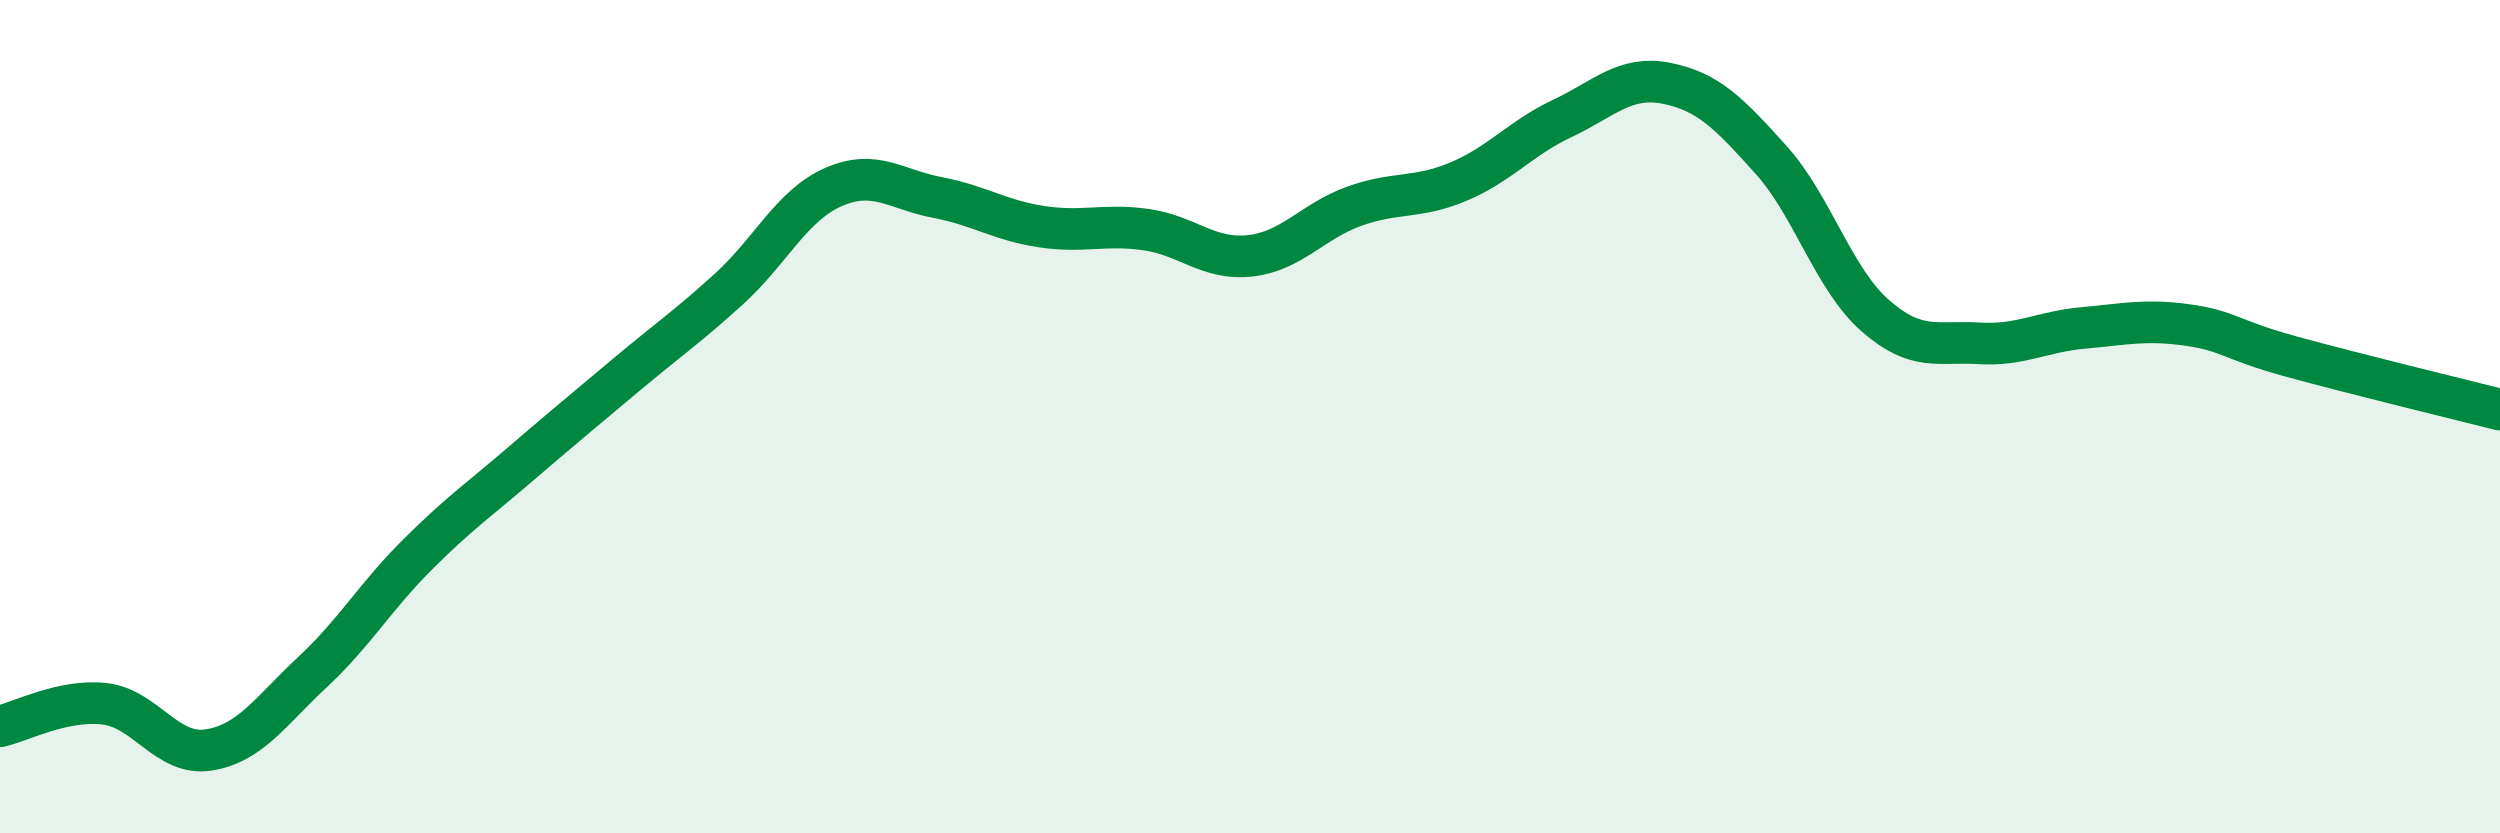
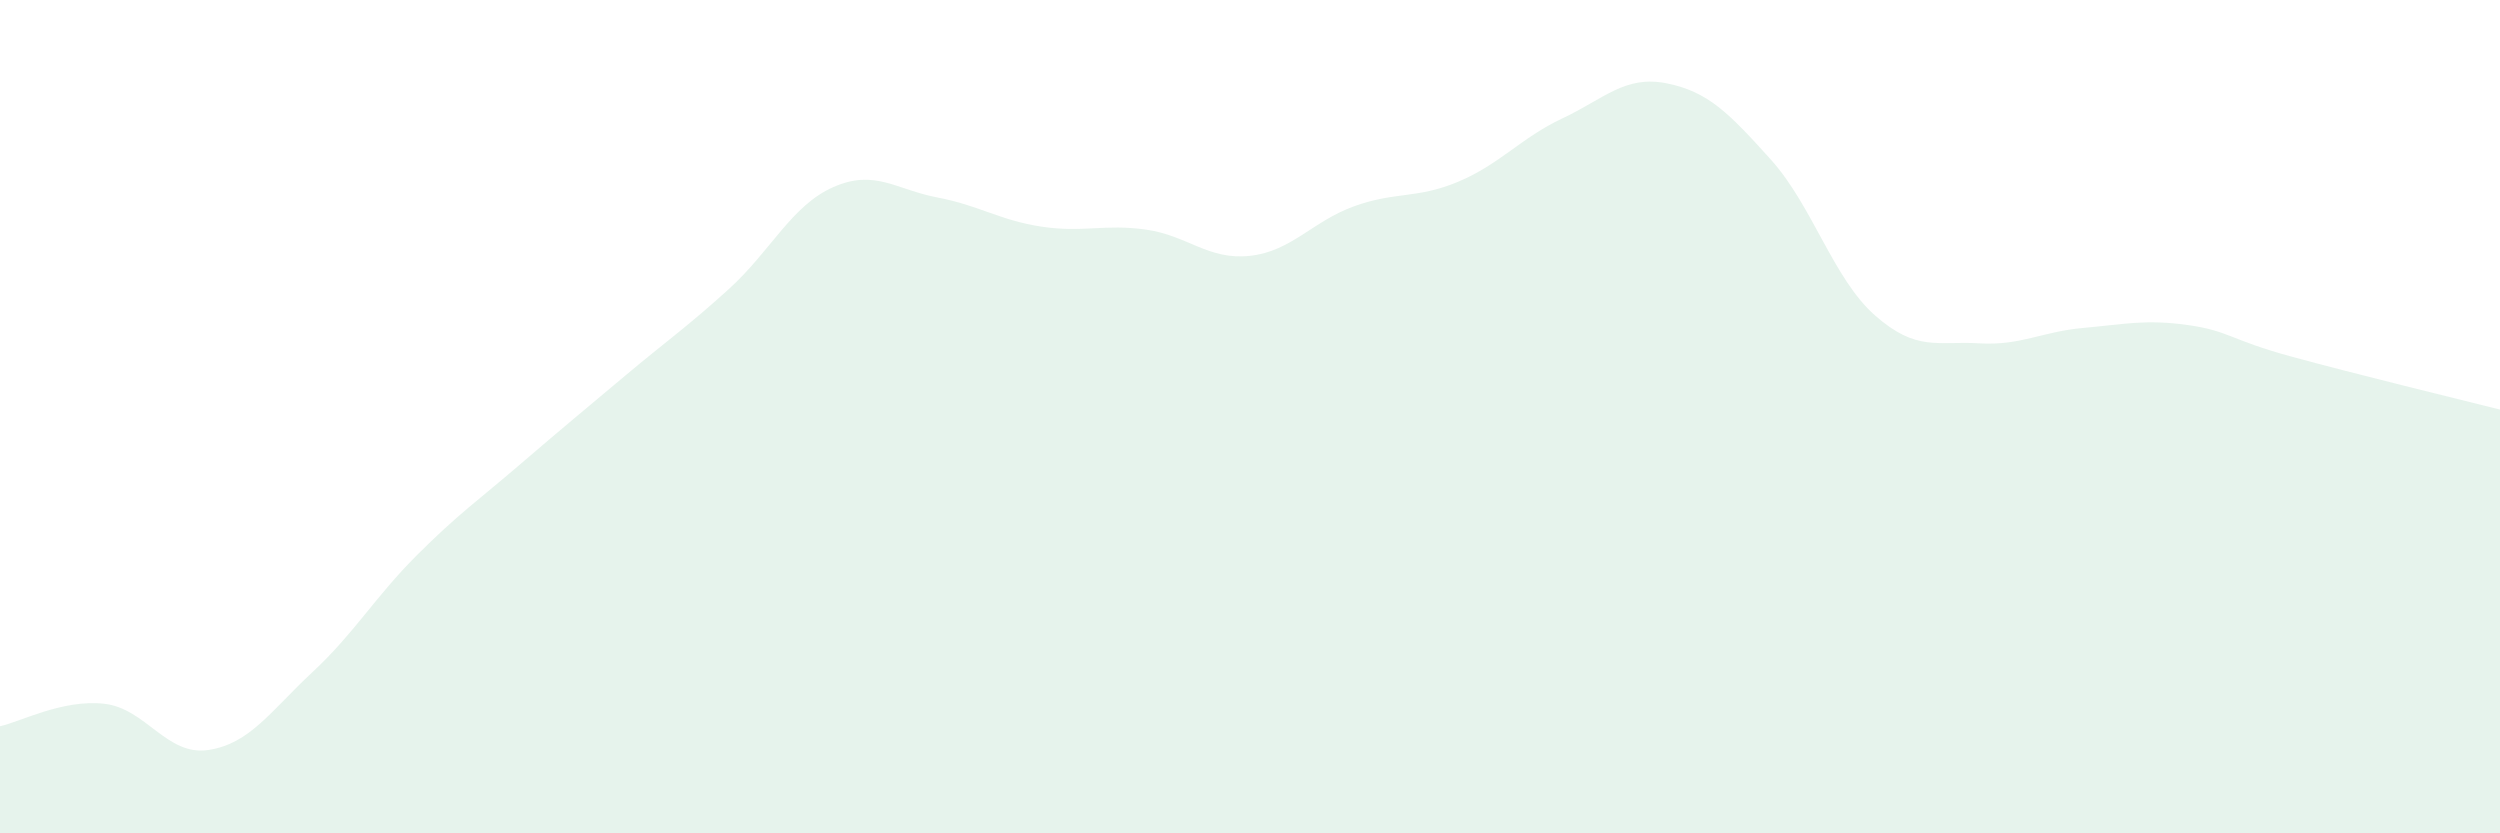
<svg xmlns="http://www.w3.org/2000/svg" width="60" height="20" viewBox="0 0 60 20">
  <path d="M 0,17.43 C 0.5,17.32 1.5,16.78 2.5,16.89 C 3.5,17 4,18.15 5,18 C 6,17.85 6.5,17.06 7.5,16.13 C 8.5,15.2 9,14.33 10,13.33 C 11,12.33 11.5,11.99 12.5,11.13 C 13.5,10.27 14,9.86 15,9.02 C 16,8.18 16.5,7.84 17.5,6.93 C 18.5,6.02 19,4.93 20,4.49 C 21,4.05 21.5,4.55 22.5,4.74 C 23.5,4.93 24,5.29 25,5.44 C 26,5.59 26.5,5.37 27.5,5.51 C 28.5,5.65 29,6.25 30,6.14 C 31,6.03 31.5,5.31 32.5,4.95 C 33.5,4.59 34,4.78 35,4.36 C 36,3.94 36.5,3.31 37.5,2.84 C 38.5,2.37 39,1.8 40,2 C 41,2.2 41.5,2.72 42.5,3.83 C 43.5,4.94 44,6.69 45,7.57 C 46,8.45 46.5,8.18 47.5,8.24 C 48.5,8.3 49,7.96 50,7.87 C 51,7.78 51.5,7.66 52.5,7.8 C 53.5,7.94 53.5,8.15 55,8.56 C 56.5,8.97 59,9.58 60,9.83L60 20L0 20Z" fill="#008740" opacity="0.1" stroke-linecap="round" stroke-linejoin="round" />
-   <path d="M 0,17.43 C 0.5,17.32 1.5,16.78 2.5,16.89 C 3.5,17 4,18.15 5,18 C 6,17.85 6.5,17.06 7.5,16.13 C 8.5,15.2 9,14.33 10,13.33 C 11,12.33 11.5,11.99 12.5,11.13 C 13.5,10.27 14,9.86 15,9.02 C 16,8.18 16.5,7.84 17.5,6.93 C 18.5,6.02 19,4.93 20,4.49 C 21,4.05 21.5,4.55 22.5,4.74 C 23.5,4.93 24,5.29 25,5.44 C 26,5.59 26.5,5.37 27.5,5.51 C 28.5,5.65 29,6.25 30,6.14 C 31,6.03 31.5,5.31 32.5,4.95 C 33.5,4.59 34,4.78 35,4.36 C 36,3.94 36.5,3.31 37.5,2.84 C 38.5,2.37 39,1.8 40,2 C 41,2.2 41.5,2.72 42.5,3.83 C 43.5,4.94 44,6.69 45,7.57 C 46,8.45 46.5,8.18 47.5,8.24 C 48.5,8.3 49,7.96 50,7.87 C 51,7.78 51.5,7.66 52.5,7.8 C 53.5,7.94 53.5,8.15 55,8.56 C 56.5,8.97 59,9.58 60,9.83" stroke="#008740" stroke-width="1" fill="none" stroke-linecap="round" stroke-linejoin="round" />
</svg>